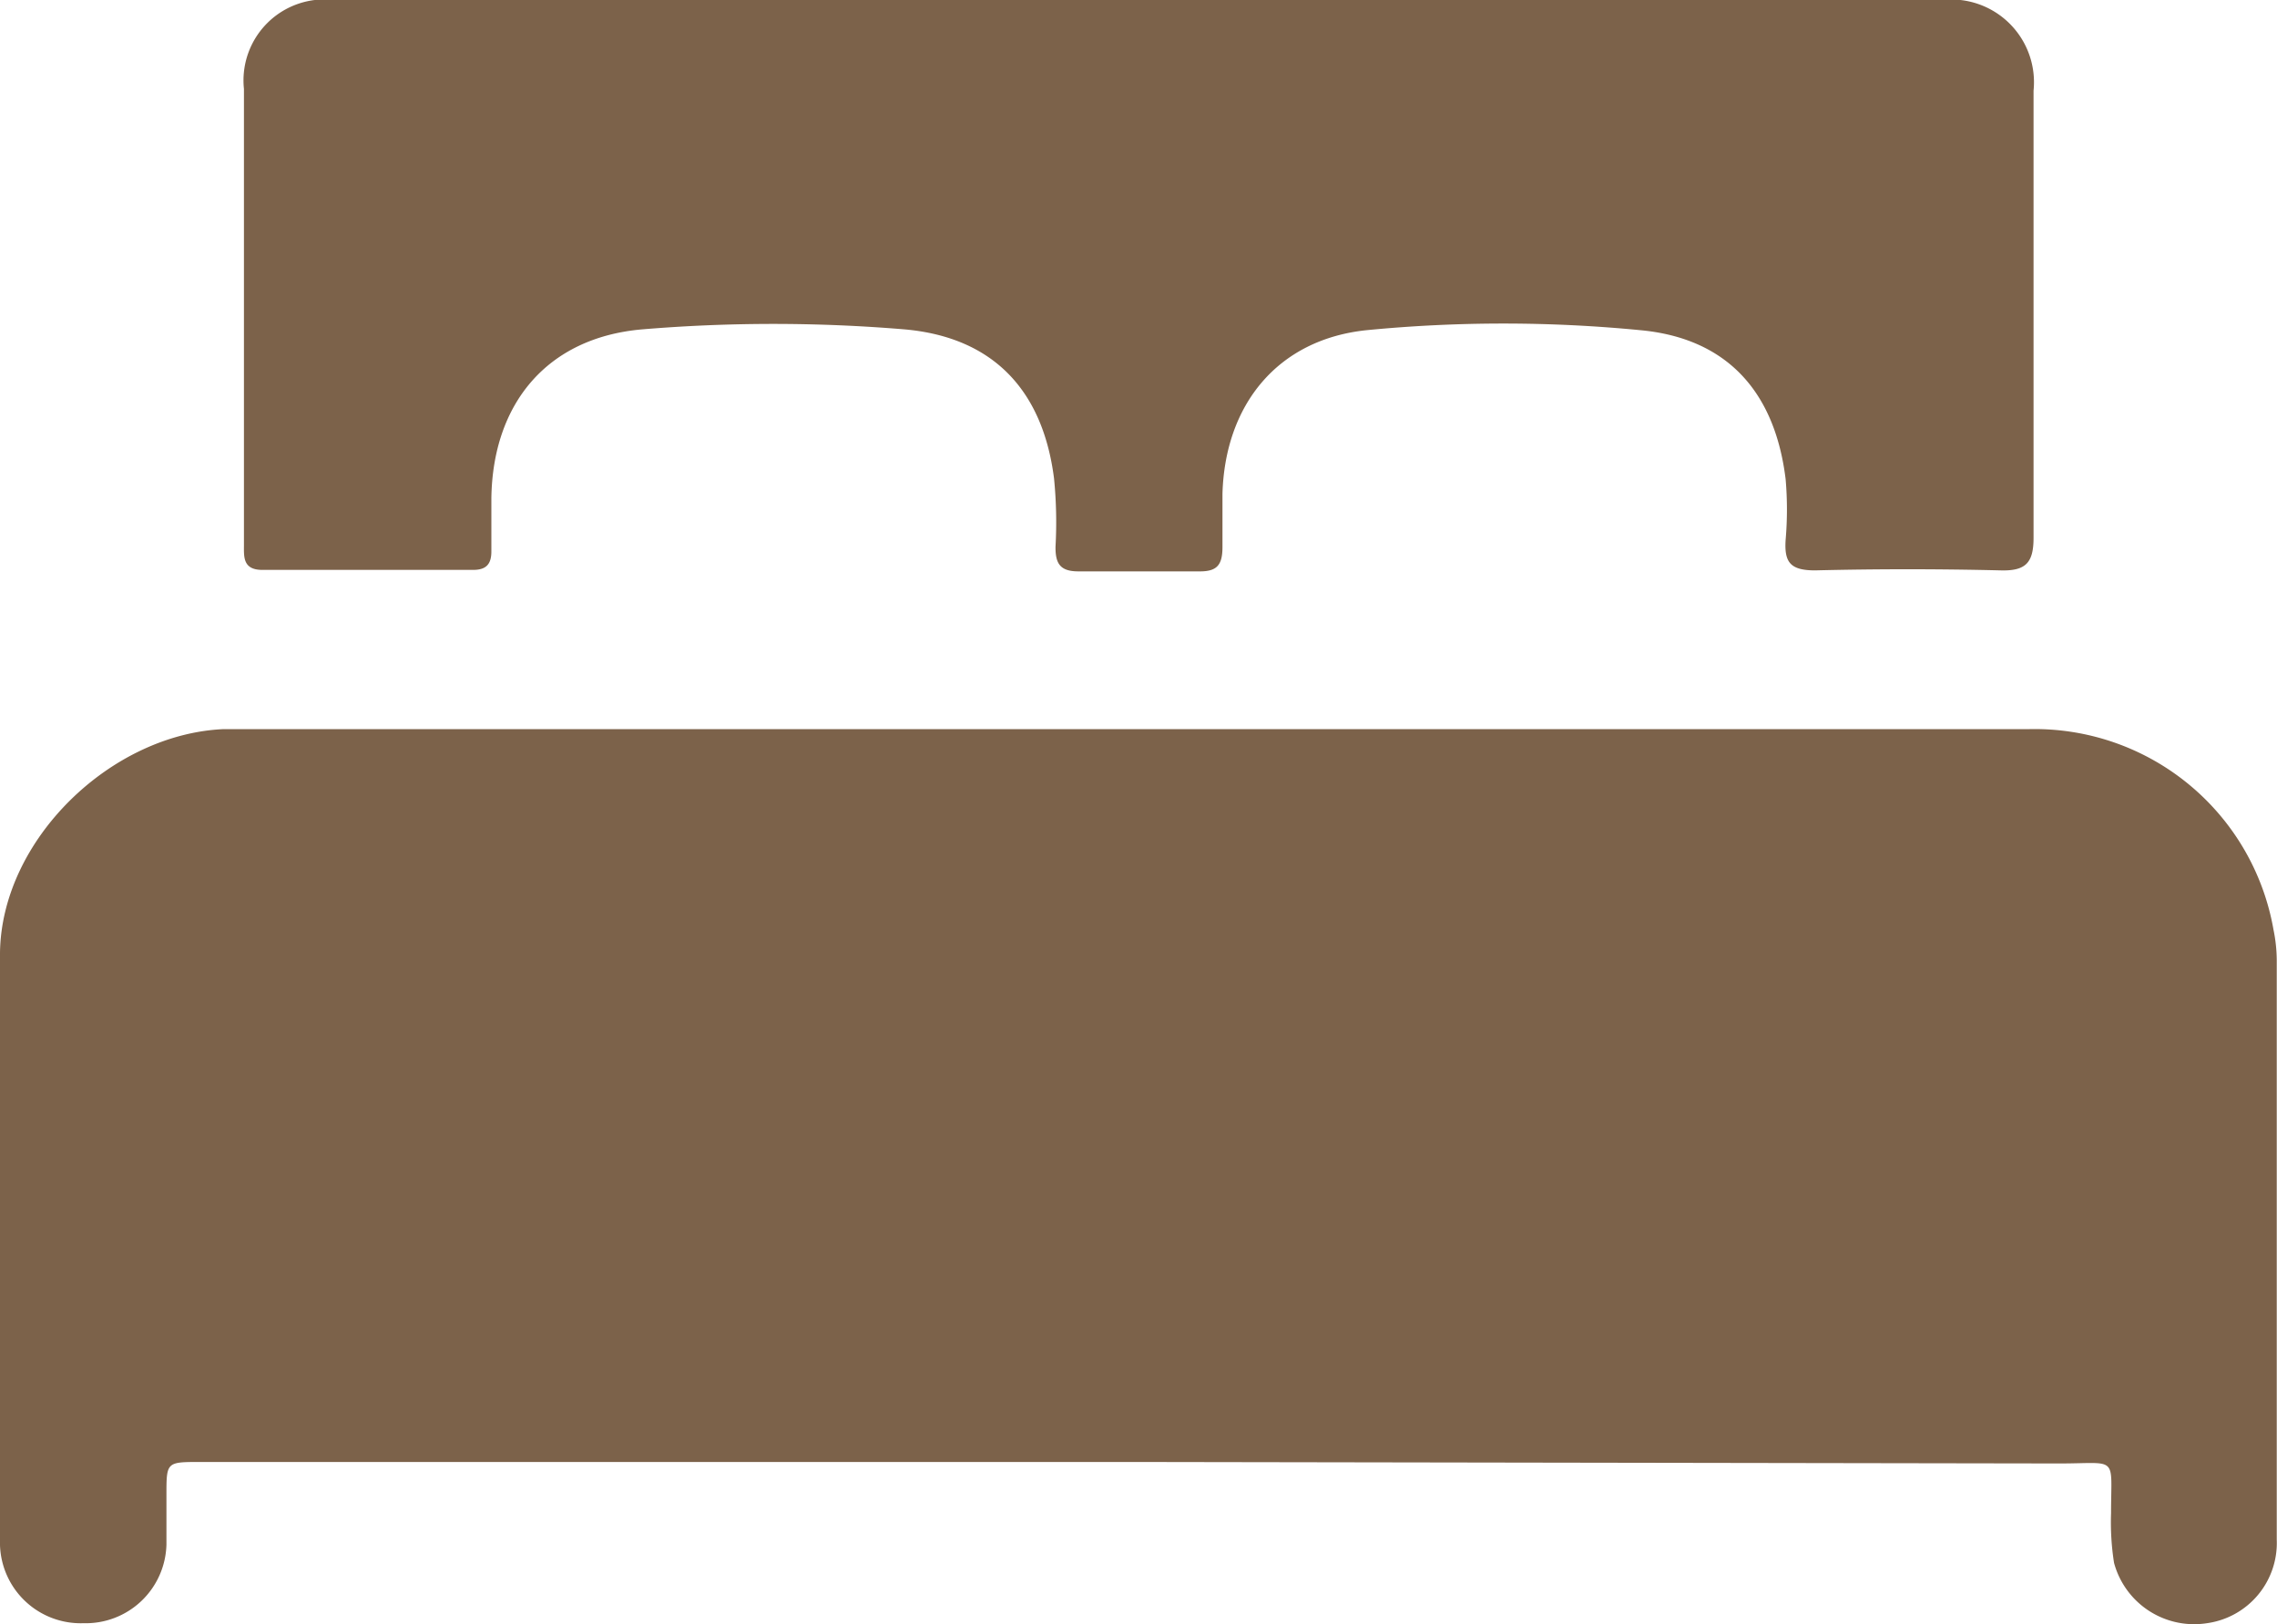
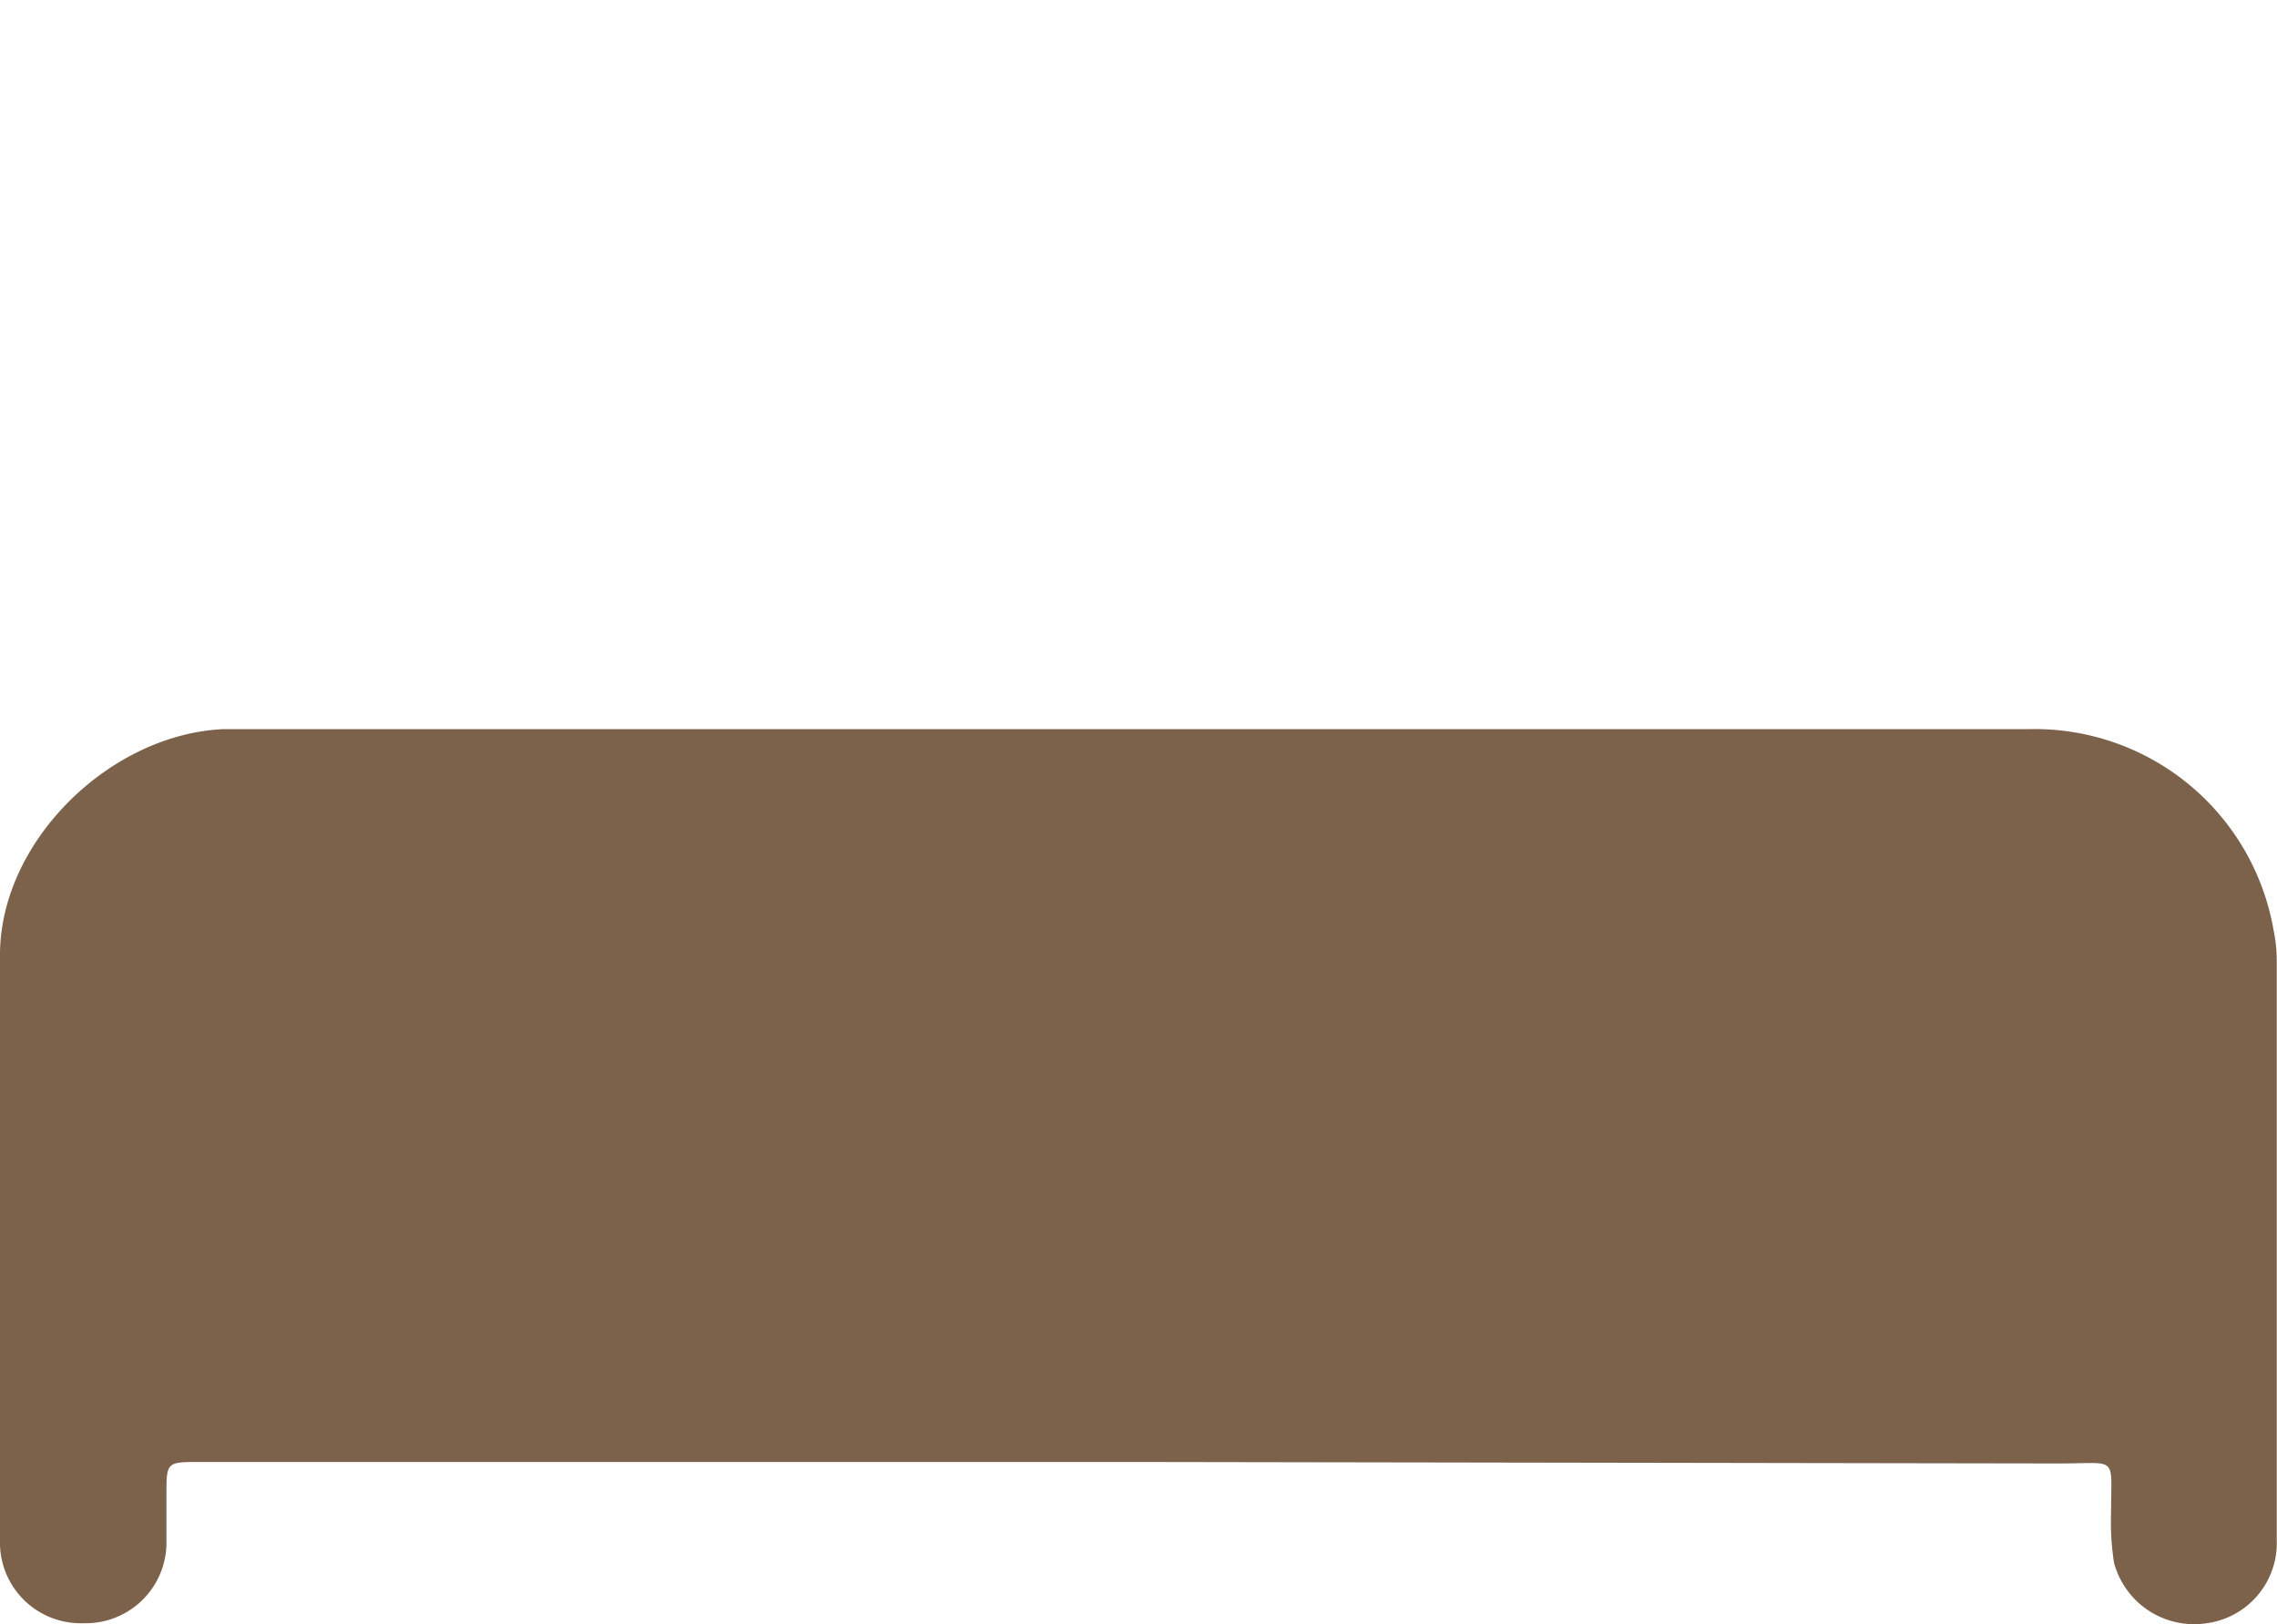
<svg xmlns="http://www.w3.org/2000/svg" viewBox="0 0 91.66 65.38">
  <defs>
    <style>.cls-1{fill:#7c624a;}</style>
  </defs>
  <title>Varlık 3</title>
  <g id="katman_2" data-name="katman 2">
    <g id="Layer_1" data-name="Layer 1">
      <path class="cls-1" d="M45.84,58.85H8.06c-1.36,0-1.36,0-1.36,1.33,0,.68,0,1.36,0,2a3.25,3.25,0,0,1-3.34,3.16A3.25,3.25,0,0,1,0,62.2c0-8-.07-15.9,0-23.85.06-4.55,4.46-8.8,9-9,.31,0,.61,0,.92,0H81.68a9.76,9.76,0,0,1,9.84,8.08,6.24,6.24,0,0,1,.13,1.22q0,11.67,0,23.33a3.26,3.26,0,0,1-2.81,3.36,3.34,3.34,0,0,1-3.74-2.43,10.5,10.5,0,0,1-.12-2c0-2.35.31-2-2.07-2Z" />
-       <path class="cls-1" d="M9.82,12.45V3.58A3.26,3.26,0,0,1,13.45,0H78.18a3.33,3.33,0,0,1,3.68,3.65c0,6,0,12,0,18,0,1-.31,1.34-1.33,1.31-2.49-.06-5-.06-7.46,0-1,0-1.25-.32-1.19-1.23a14.19,14.19,0,0,0,0-2.44c-.43-3.52-2.36-5.68-5.86-6a57,57,0,0,0-11,0c-3.59.37-5.71,3-5.81,6.59,0,.71,0,1.43,0,2.14S49,23,48.31,23c-1.63,0-3.27,0-4.9,0-.74,0-.93-.32-.92-1a17.89,17.89,0,0,0-.06-2.74c-.45-3.55-2.45-5.68-6-6a63.59,63.59,0,0,0-10.6,0c-3.82.34-6,3-6.05,6.8,0,.71,0,1.43,0,2.14,0,.51-.21.74-.73.74H10.56c-.79,0-.74-.53-.74-1Z" />
    </g>
  </g>
</svg>